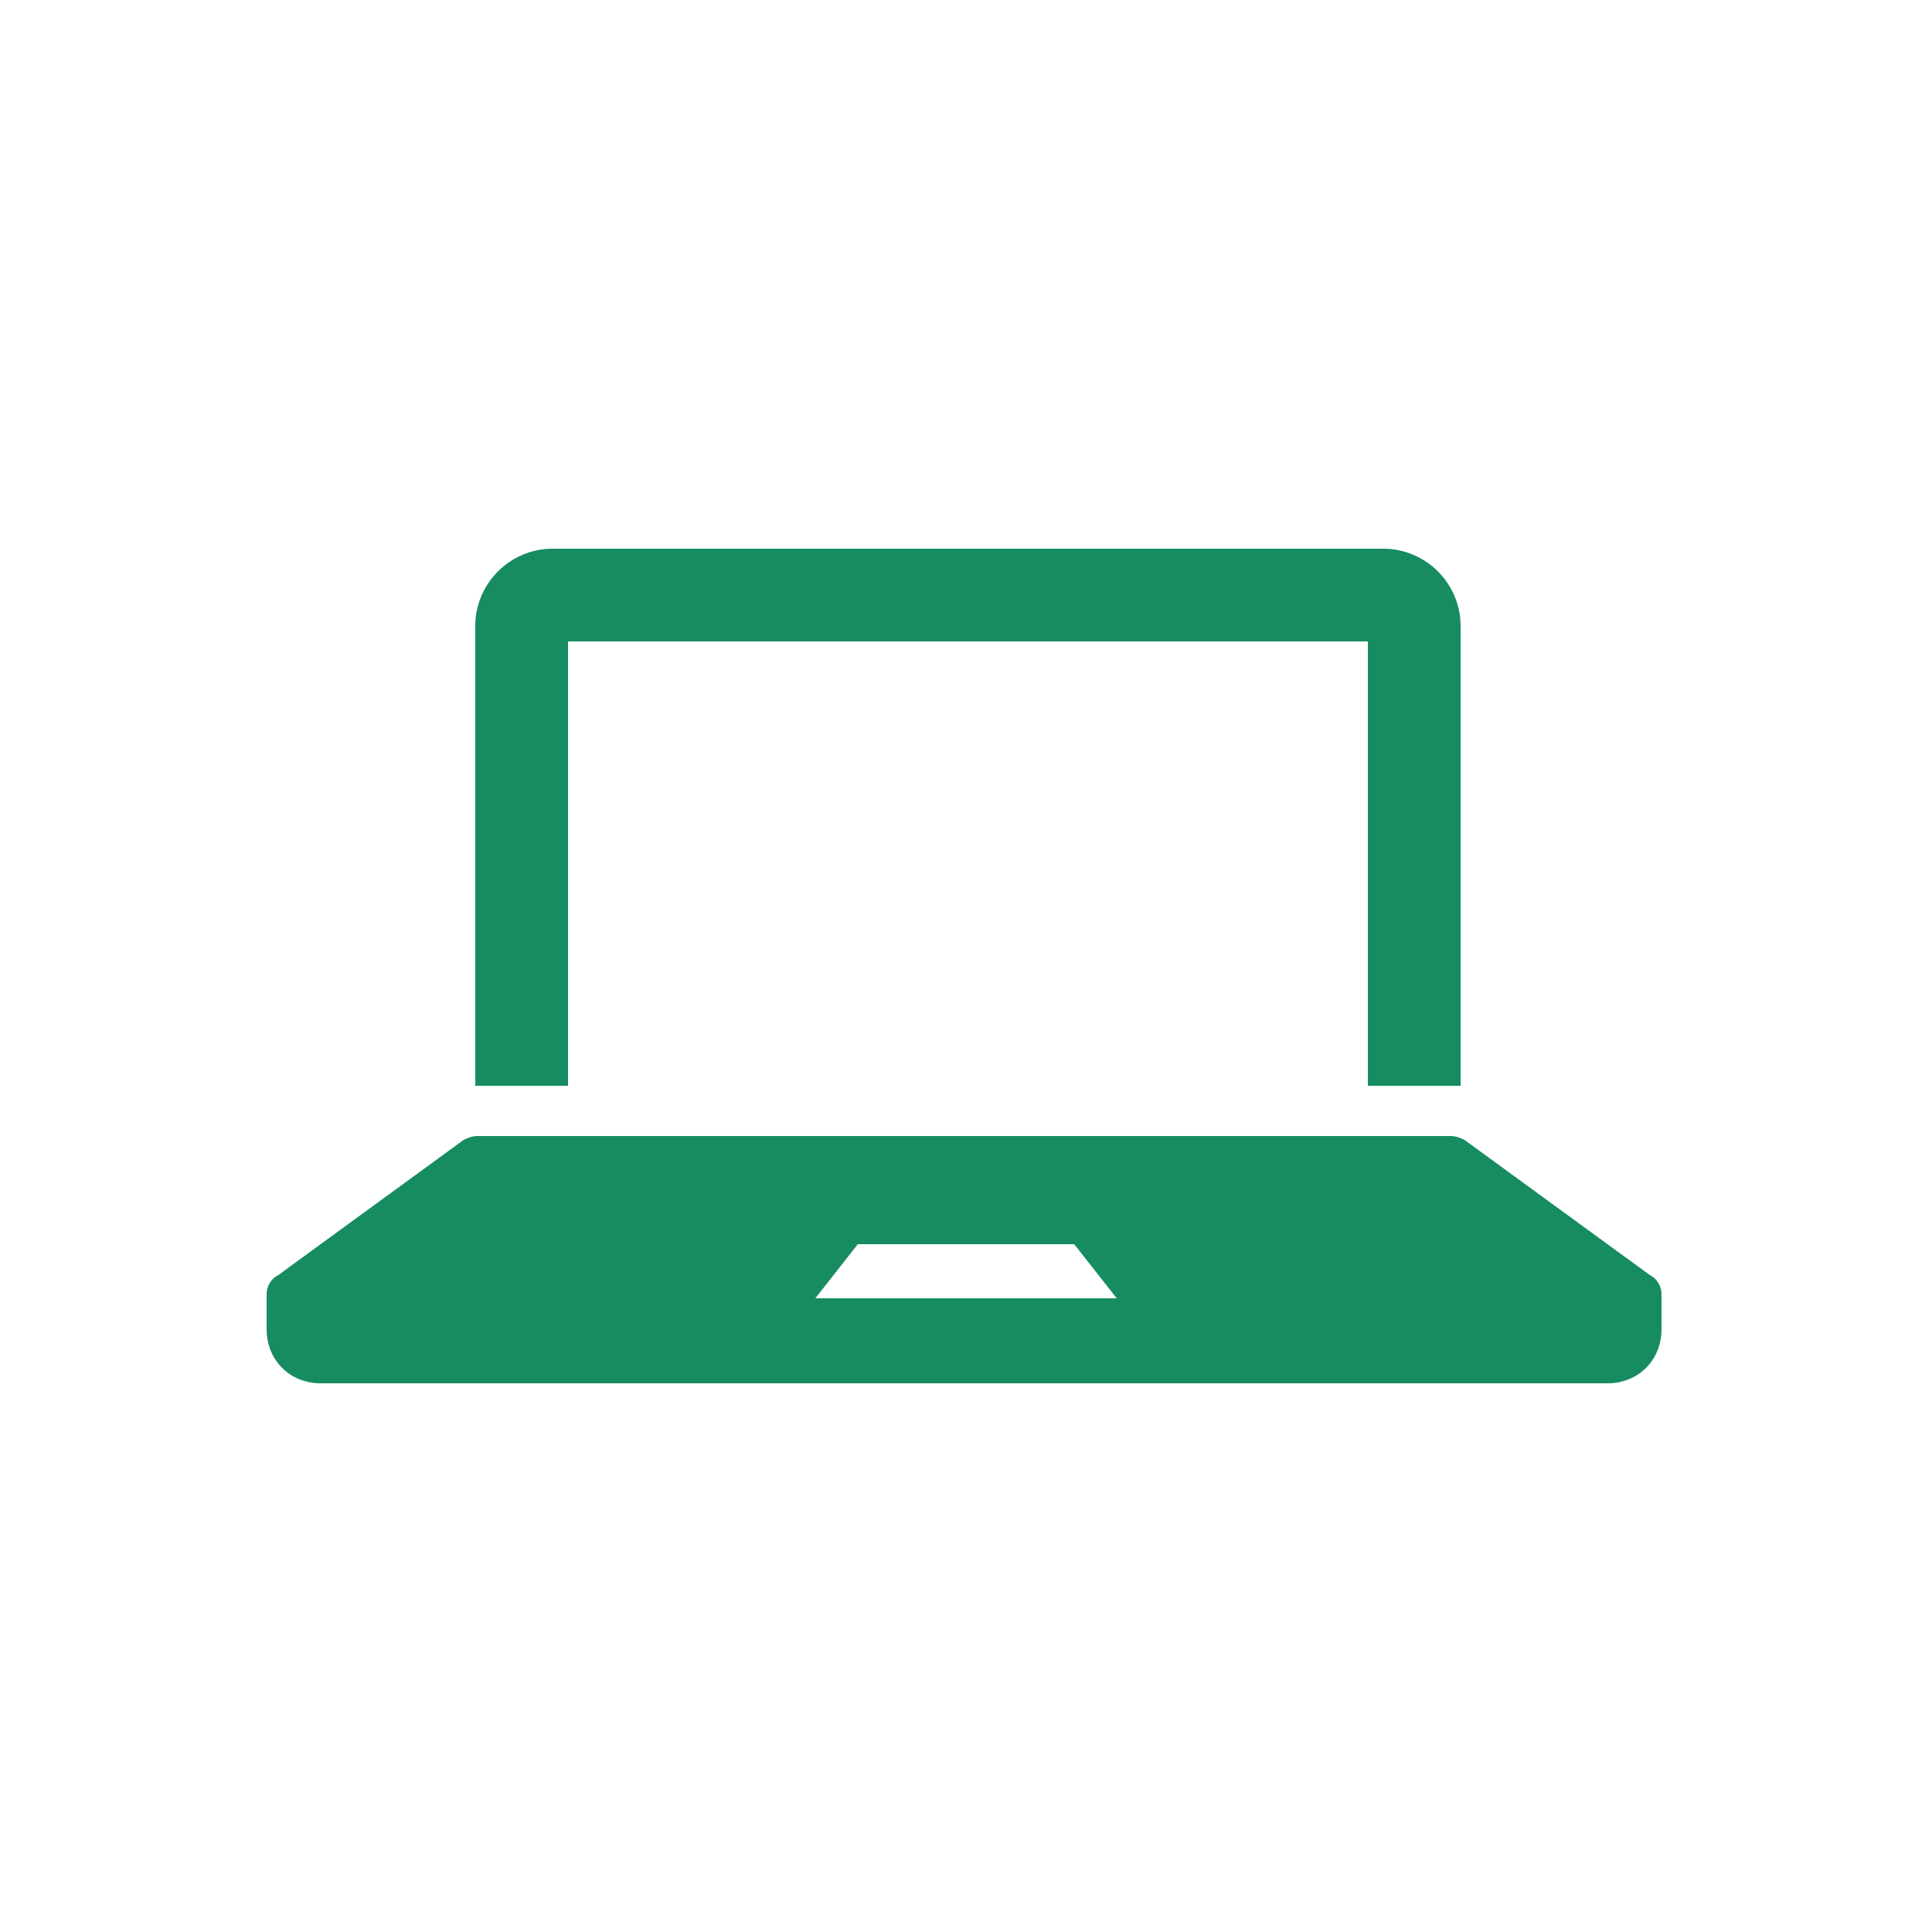
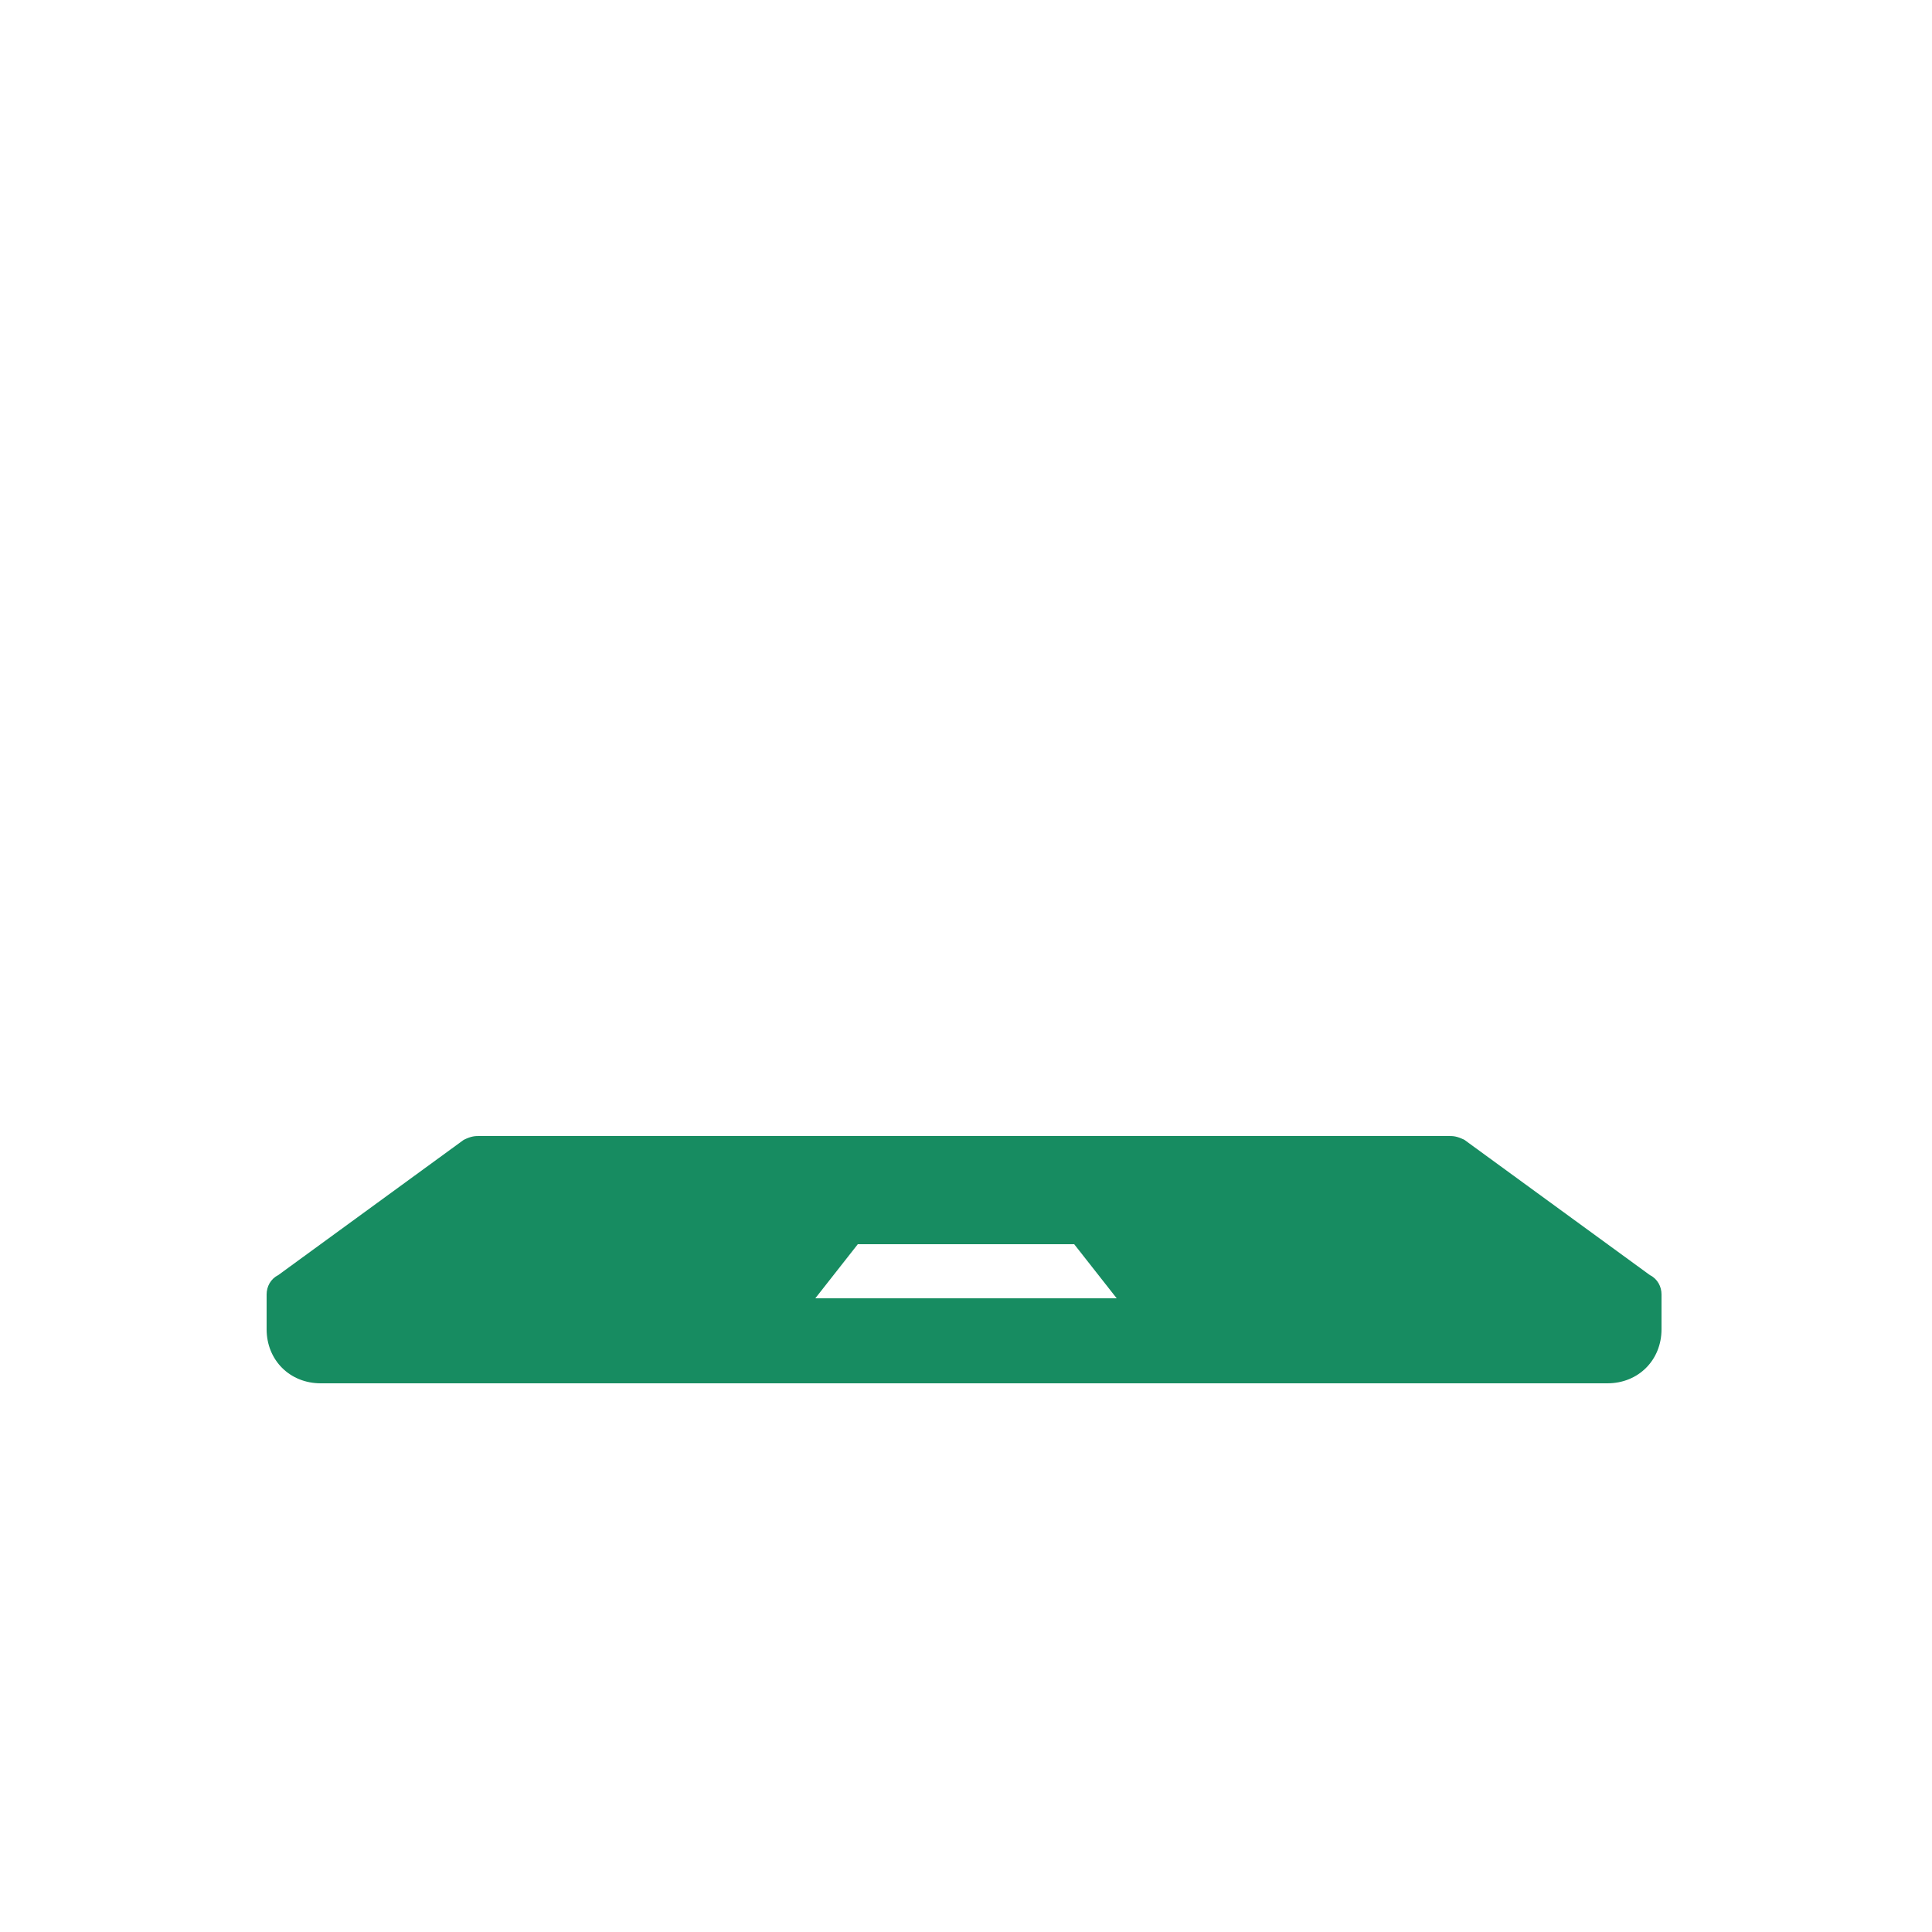
<svg xmlns="http://www.w3.org/2000/svg" id="_レイヤー_1" data-name="レイヤー_1" width="50" height="50" version="1.1" viewBox="0 0 50 50">
  <defs>
    <style>
      .st0 {
        fill: #178c61;
      }
    </style>
  </defs>
-   <path class="st0" d="M14.7,28.1v-11.5h20.7v11.5h2.4v-11.9c0-1.1-.9-2-2-2H14.3c-1.1,0-2,.9-2,2v11.9h2.4Z" />
  <path class="st0" d="M42.7,33l-4.8-3.5c-.2-.1-.3-.1-.4-.1H12.4c-.1,0-.2,0-.4.1l-4.8,3.5c-.2.1-.3.3-.3.5v.9c0,.8.6,1.4,1.4,1.4h33.3c.8,0,1.4-.6,1.4-1.4v-.9c0-.2-.1-.4-.3-.5h0ZM21.1,33.6l1.1-1.4h5.6l1.1,1.4h-7.8Z" />
</svg>